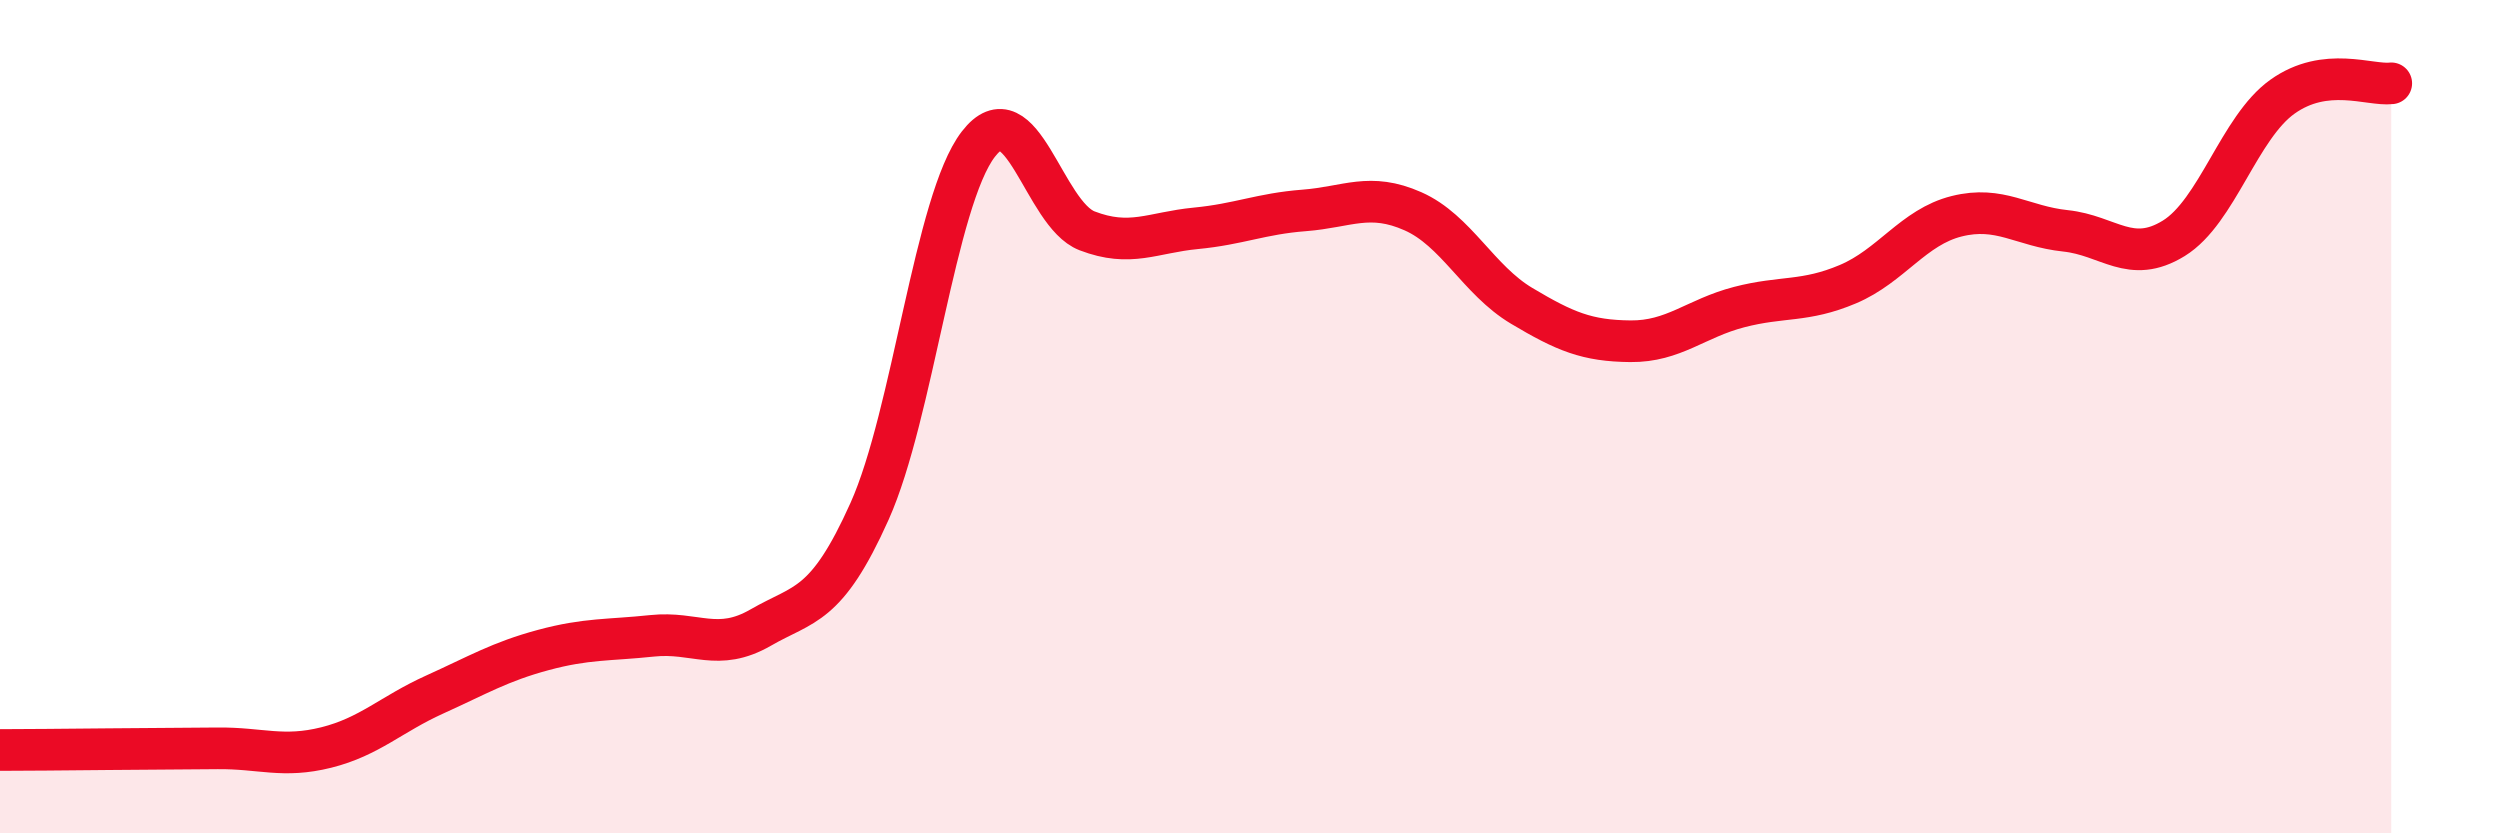
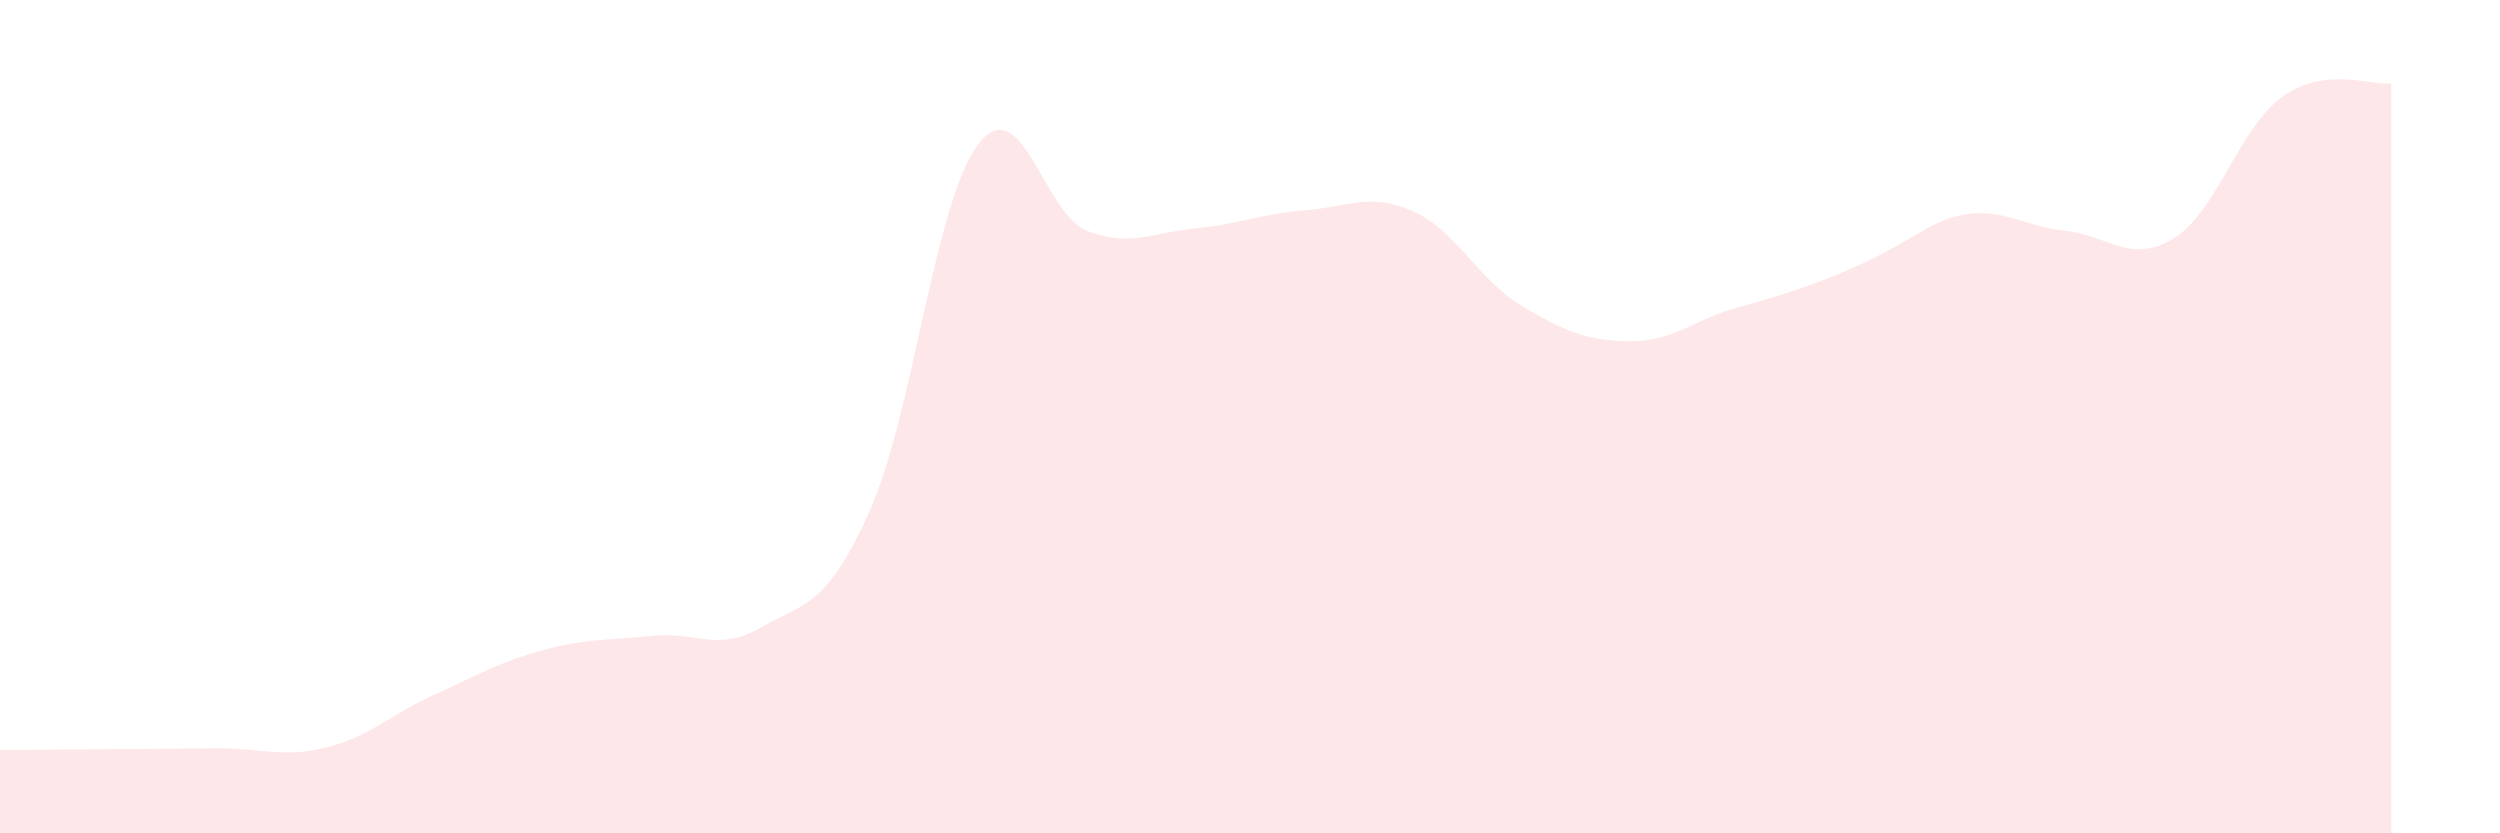
<svg xmlns="http://www.w3.org/2000/svg" width="60" height="20" viewBox="0 0 60 20">
-   <path d="M 0,18 C 0.52,18 1.57,17.99 2.61,17.98 C 3.65,17.97 4.18,17.97 5.22,17.96 C 6.26,17.95 6.79,18.2 7.83,17.94 C 8.87,17.68 9.39,17.14 10.43,16.67 C 11.47,16.2 12,15.88 13.04,15.6 C 14.08,15.32 14.61,15.37 15.65,15.26 C 16.69,15.15 17.22,15.66 18.26,15.06 C 19.3,14.46 19.83,14.59 20.87,12.27 C 21.91,9.95 22.44,4.81 23.48,3.46 C 24.52,2.11 25.05,5.14 26.09,5.54 C 27.13,5.94 27.66,5.58 28.7,5.48 C 29.74,5.38 30.26,5.13 31.3,5.05 C 32.34,4.97 32.87,4.61 33.91,5.07 C 34.95,5.53 35.48,6.72 36.52,7.34 C 37.56,7.96 38.09,8.18 39.13,8.19 C 40.17,8.2 40.7,7.64 41.74,7.37 C 42.78,7.1 43.31,7.26 44.35,6.82 C 45.39,6.38 45.92,5.45 46.96,5.19 C 48,4.93 48.53,5.43 49.57,5.54 C 50.61,5.65 51.13,6.36 52.17,5.72 C 53.21,5.08 53.74,3.06 54.78,2.32 C 55.82,1.58 56.87,2.06 57.39,2L57.39 20L0 20Z" fill="#EB0A25" opacity="0.1" stroke-linecap="round" stroke-linejoin="round" />
-   <path d="M 0,18 C 0.52,18 1.57,17.99 2.61,17.98 C 3.65,17.97 4.18,17.97 5.22,17.96 C 6.26,17.95 6.79,18.2 7.83,17.94 C 8.87,17.68 9.39,17.14 10.43,16.67 C 11.47,16.2 12,15.88 13.04,15.6 C 14.08,15.32 14.61,15.37 15.65,15.26 C 16.69,15.15 17.22,15.66 18.26,15.06 C 19.3,14.46 19.83,14.59 20.87,12.27 C 21.91,9.95 22.44,4.81 23.48,3.46 C 24.52,2.11 25.05,5.14 26.09,5.54 C 27.13,5.94 27.66,5.58 28.7,5.48 C 29.74,5.38 30.26,5.13 31.3,5.05 C 32.34,4.97 32.87,4.61 33.91,5.07 C 34.95,5.53 35.48,6.72 36.52,7.34 C 37.56,7.96 38.09,8.18 39.13,8.19 C 40.17,8.2 40.7,7.64 41.74,7.37 C 42.78,7.1 43.31,7.26 44.35,6.82 C 45.39,6.38 45.92,5.45 46.96,5.19 C 48,4.93 48.53,5.43 49.57,5.54 C 50.61,5.65 51.13,6.36 52.17,5.72 C 53.21,5.08 53.74,3.06 54.78,2.32 C 55.82,1.58 56.87,2.06 57.39,2" stroke="#EB0A25" stroke-width="1" fill="none" stroke-linecap="round" stroke-linejoin="round" />
+   <path d="M 0,18 C 0.52,18 1.57,17.99 2.61,17.98 C 3.65,17.97 4.18,17.97 5.22,17.96 C 6.26,17.95 6.79,18.2 7.83,17.94 C 8.87,17.68 9.39,17.14 10.43,16.67 C 11.47,16.2 12,15.88 13.04,15.6 C 14.08,15.32 14.61,15.37 15.65,15.26 C 16.69,15.15 17.22,15.66 18.26,15.06 C 19.3,14.46 19.83,14.59 20.87,12.27 C 21.91,9.95 22.44,4.81 23.48,3.46 C 24.52,2.11 25.05,5.14 26.09,5.54 C 27.13,5.94 27.66,5.58 28.7,5.48 C 29.74,5.38 30.26,5.13 31.3,5.05 C 32.34,4.97 32.87,4.61 33.91,5.07 C 34.95,5.53 35.48,6.72 36.52,7.34 C 37.56,7.96 38.09,8.18 39.13,8.19 C 40.17,8.2 40.7,7.64 41.74,7.37 C 45.39,6.38 45.92,5.45 46.96,5.19 C 48,4.93 48.53,5.43 49.57,5.54 C 50.61,5.65 51.13,6.36 52.17,5.72 C 53.21,5.08 53.74,3.06 54.78,2.32 C 55.82,1.58 56.87,2.06 57.39,2L57.39 20L0 20Z" fill="#EB0A25" opacity="0.1" stroke-linecap="round" stroke-linejoin="round" />
</svg>